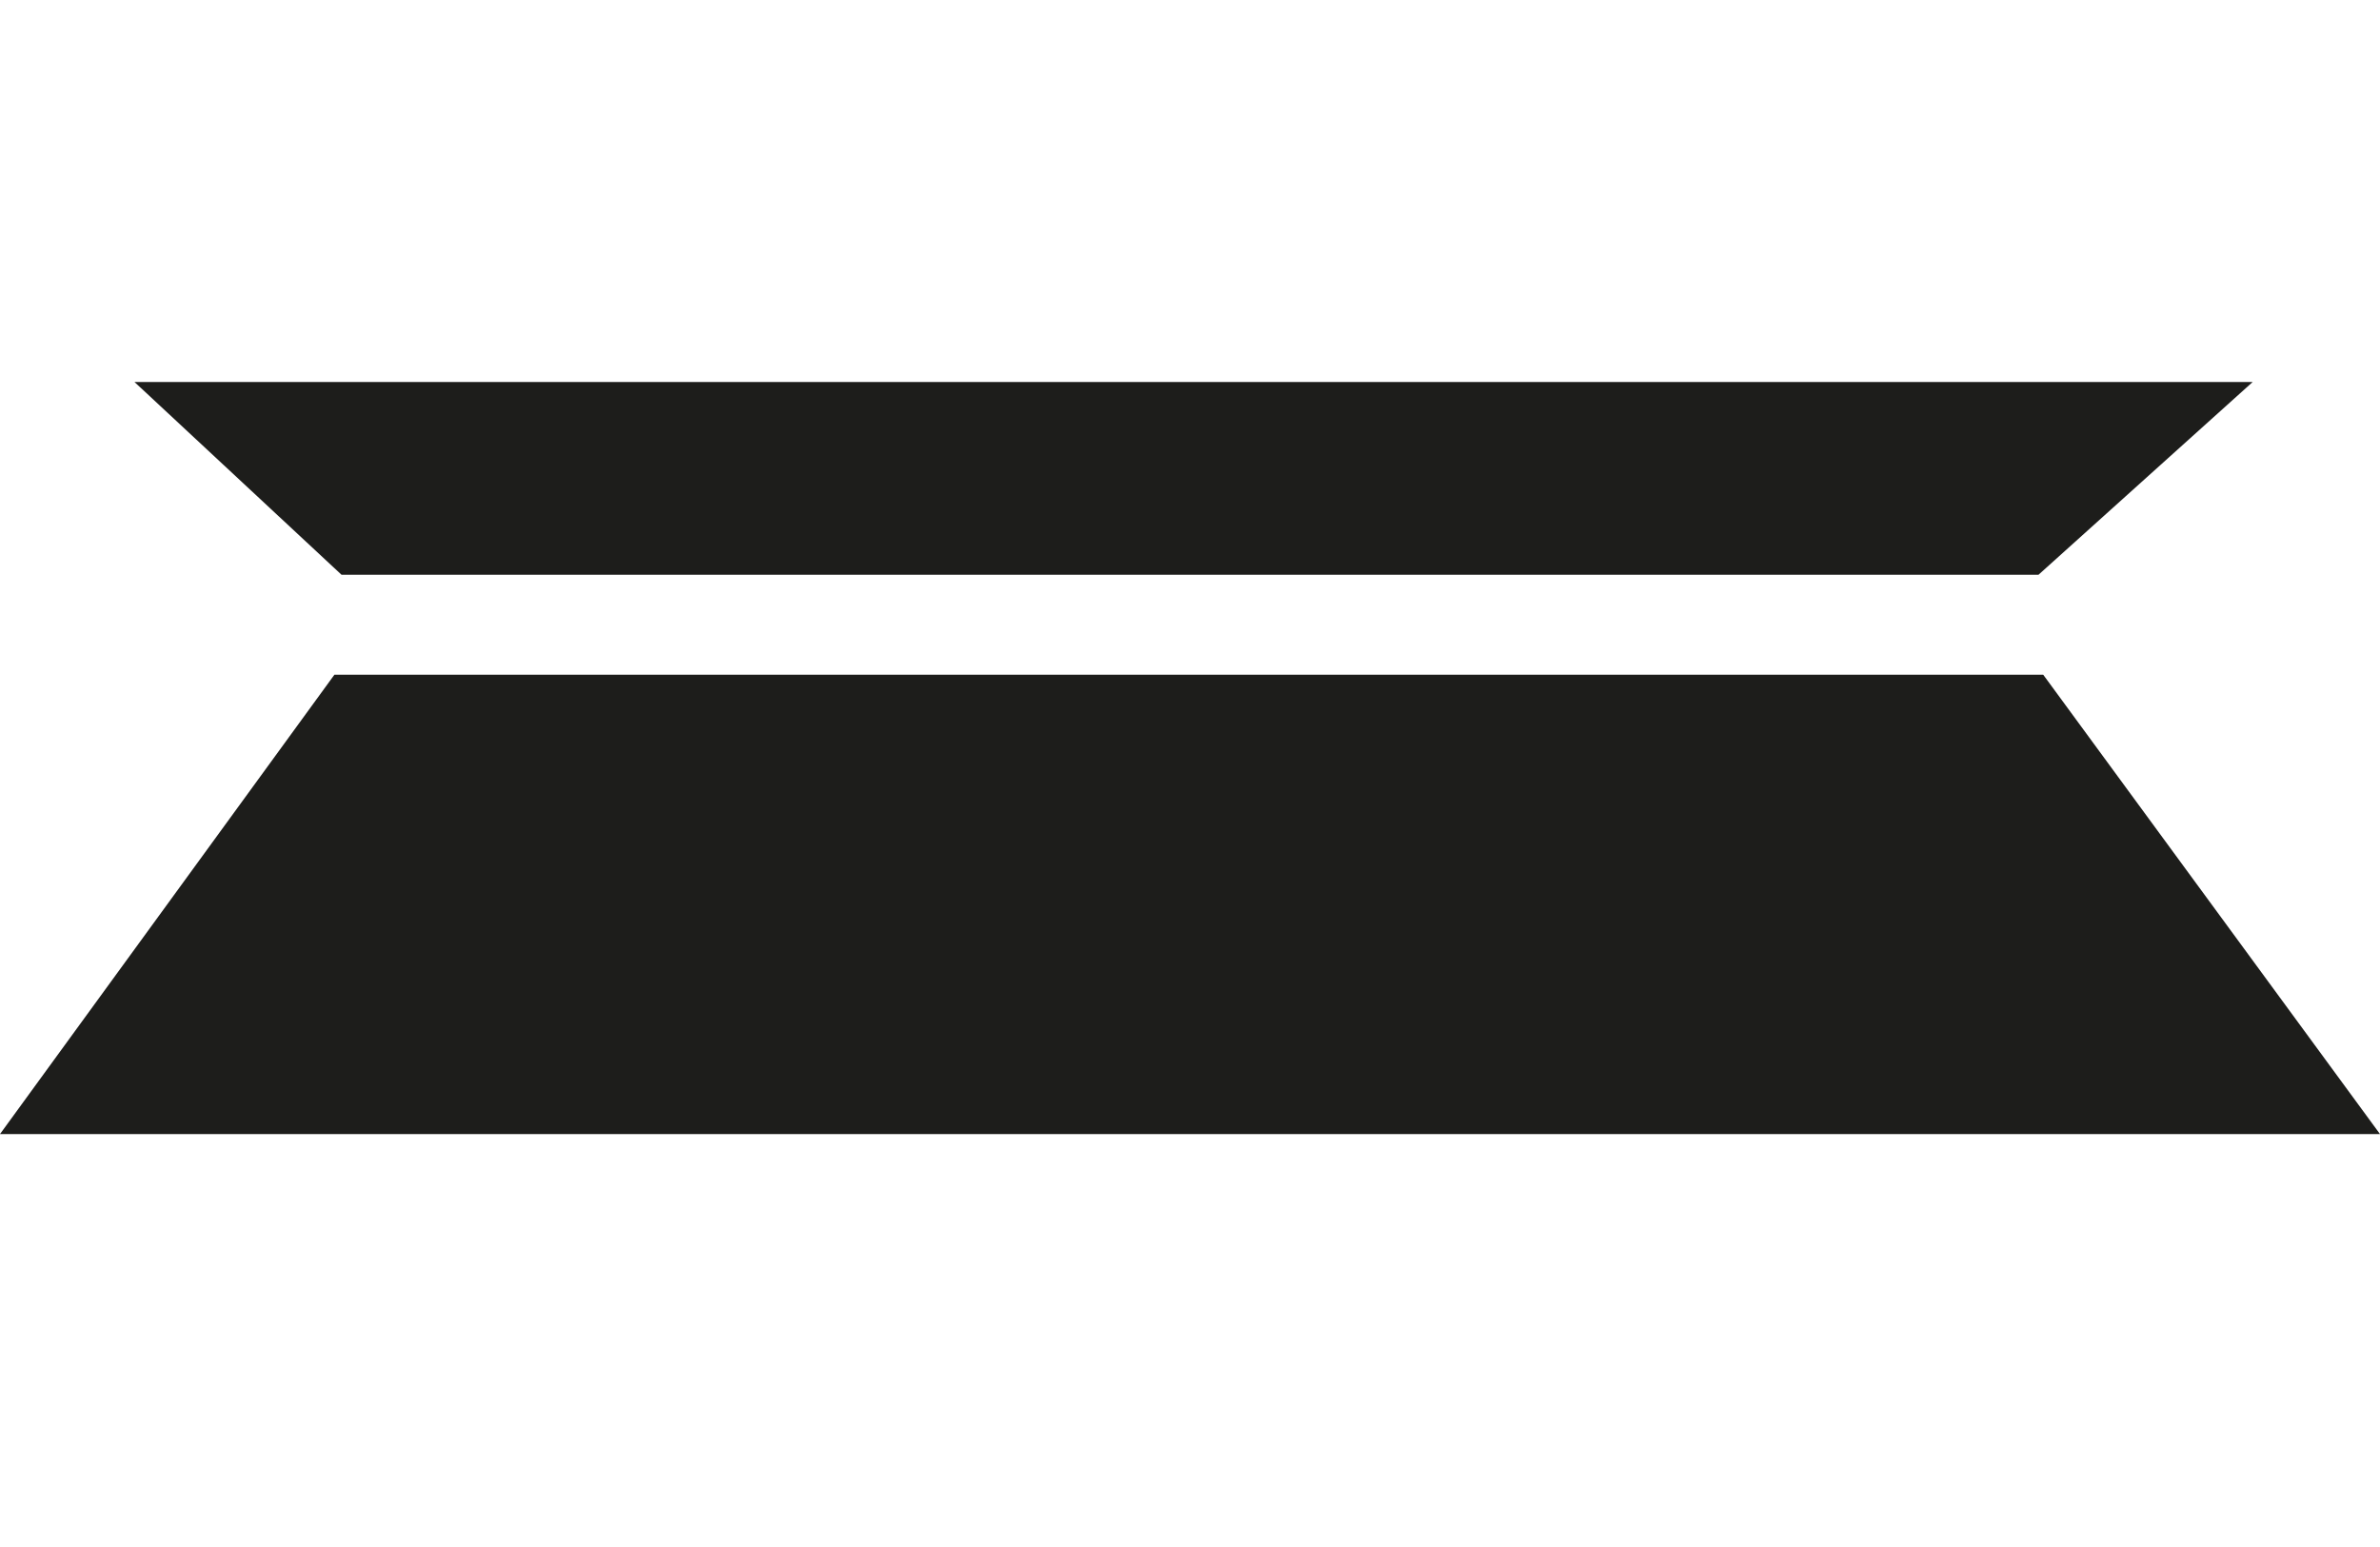
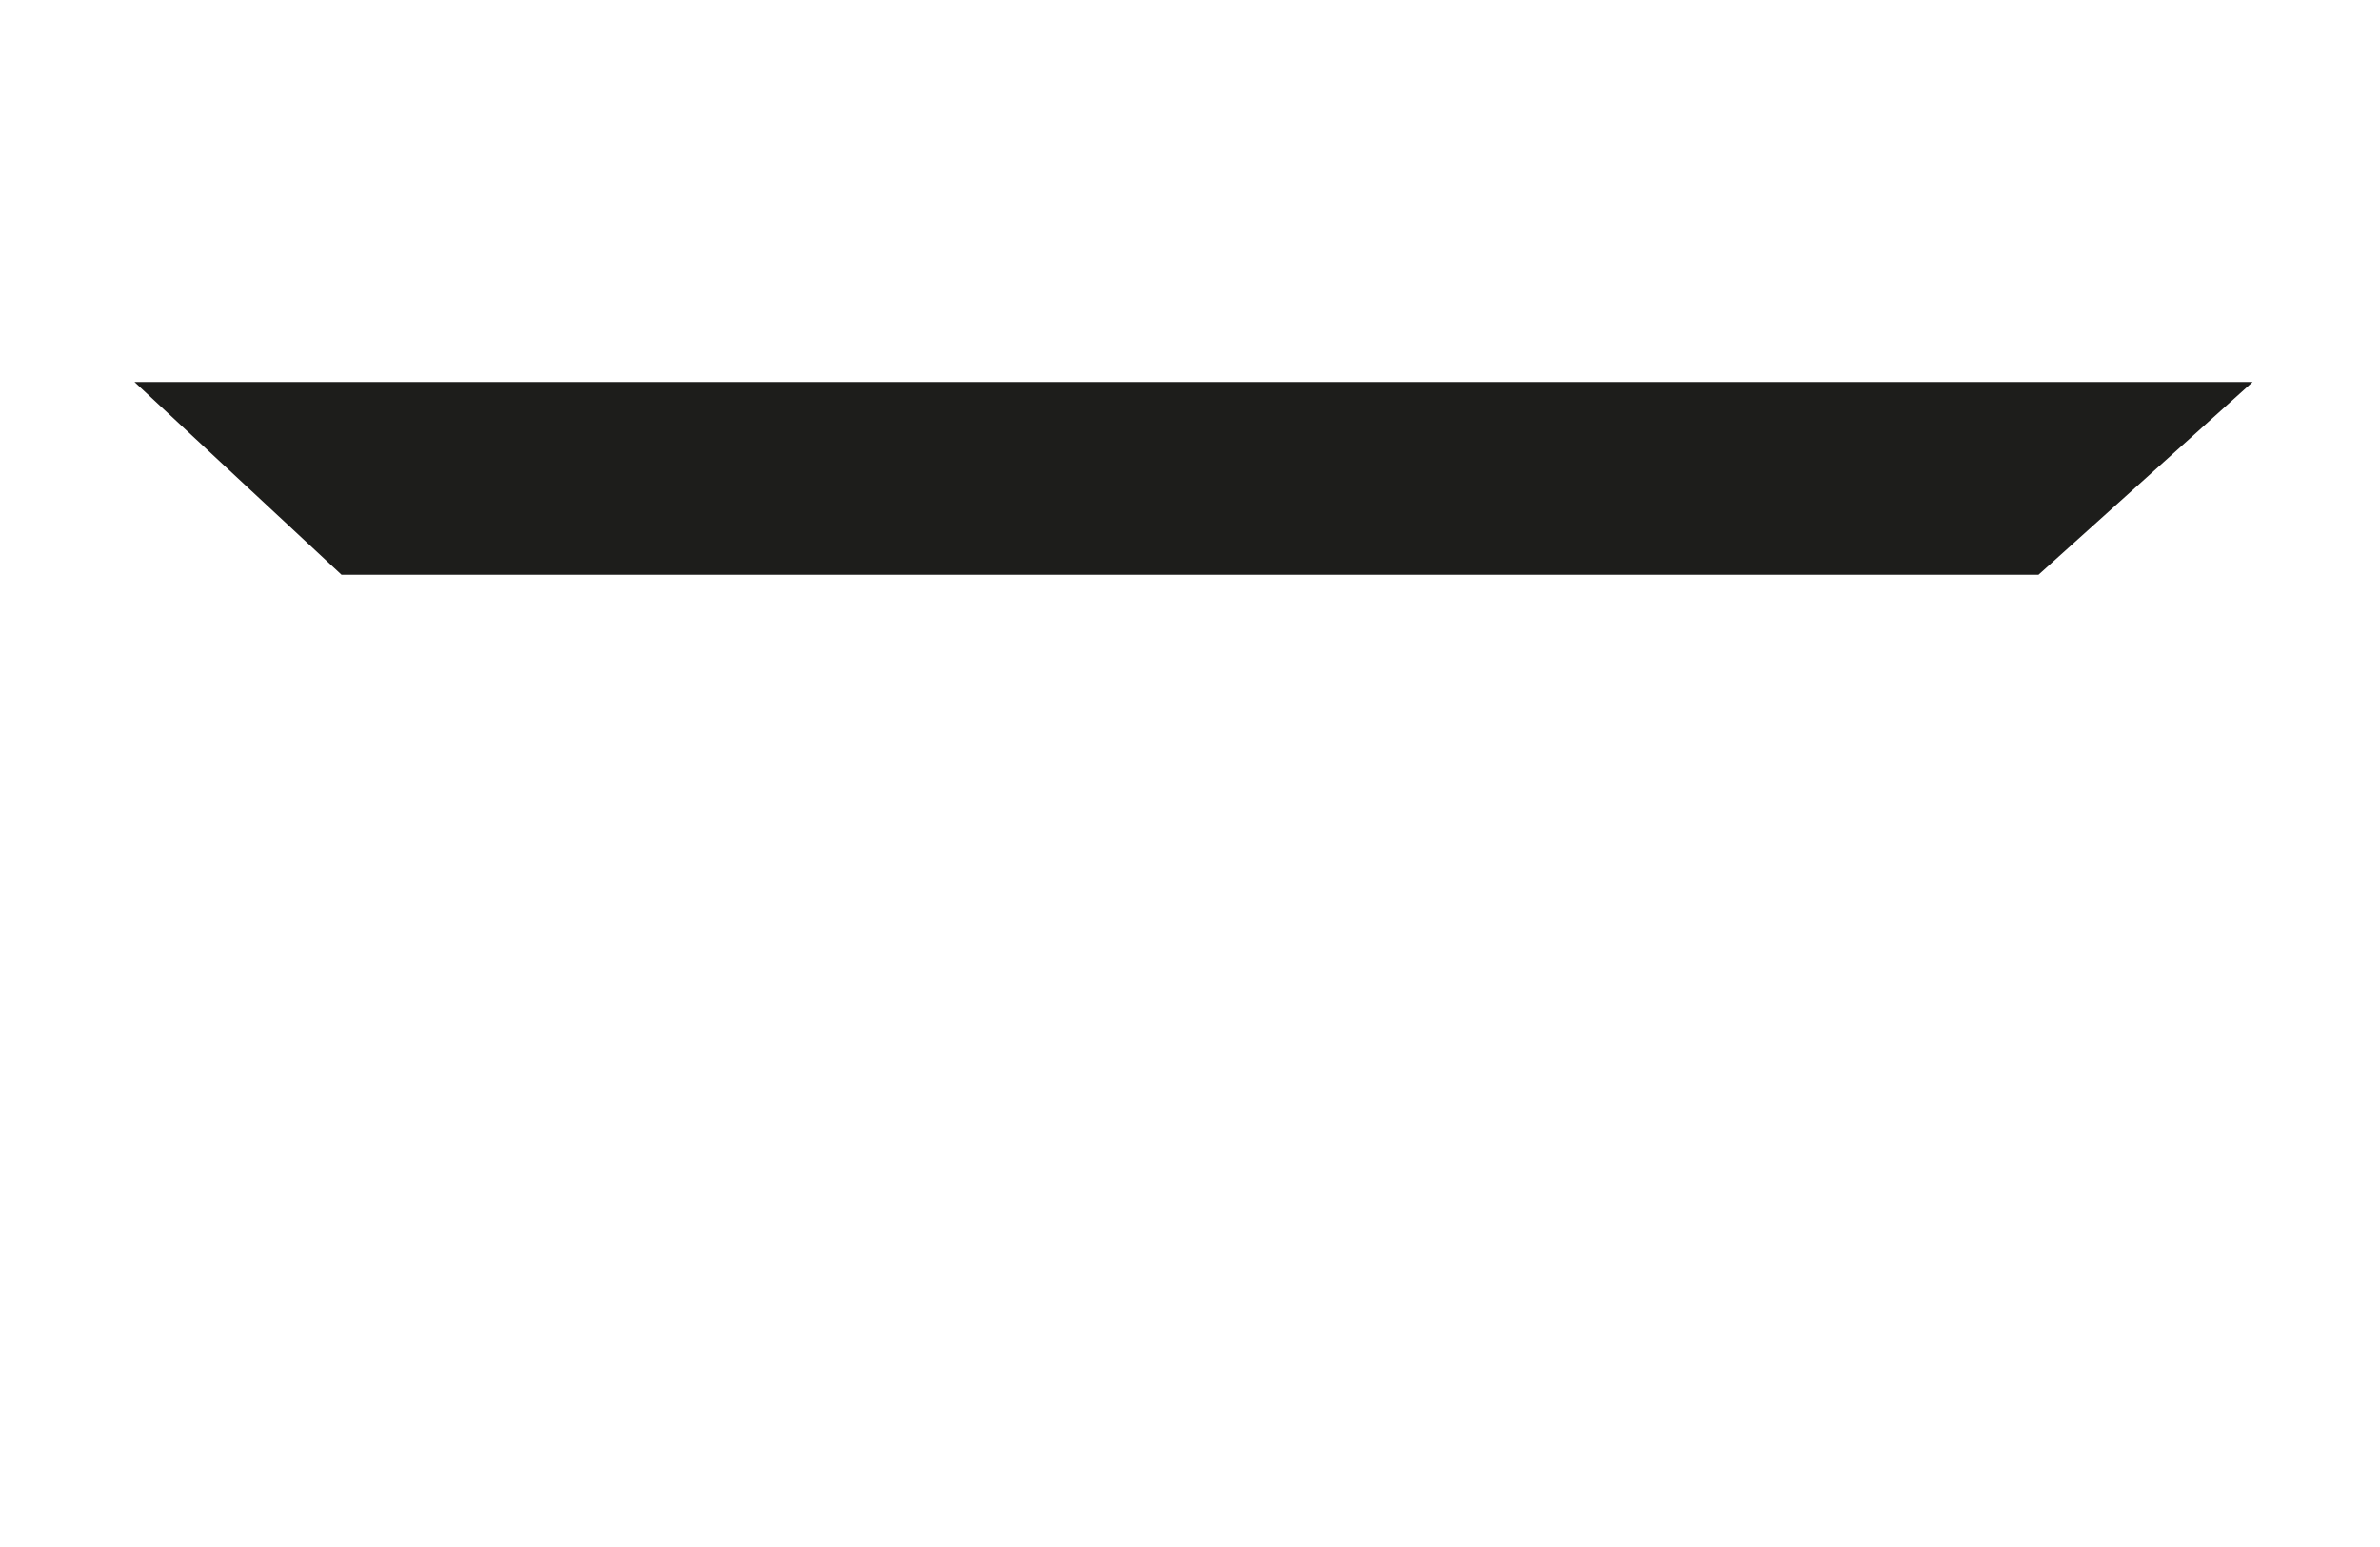
<svg xmlns="http://www.w3.org/2000/svg" version="1.1" id="Layer_1" x="0px" y="0px" viewBox="0 0 200 130" style="enable-background:new 0 0 200 130;" xml:space="preserve">
  <style type="text/css">
	.st0{fill:#1D1D1B;}
</style>
  <g>
    <polygon class="st0" points="11.3,32.1 28.7,48.3 171.3,48.3 189.3,32.1 13.3,32.1  " />
-     <polygon class="st0" points="28.1,56.7 0,95.3 200,95.3 171.7,56.7  " />
  </g>
</svg>